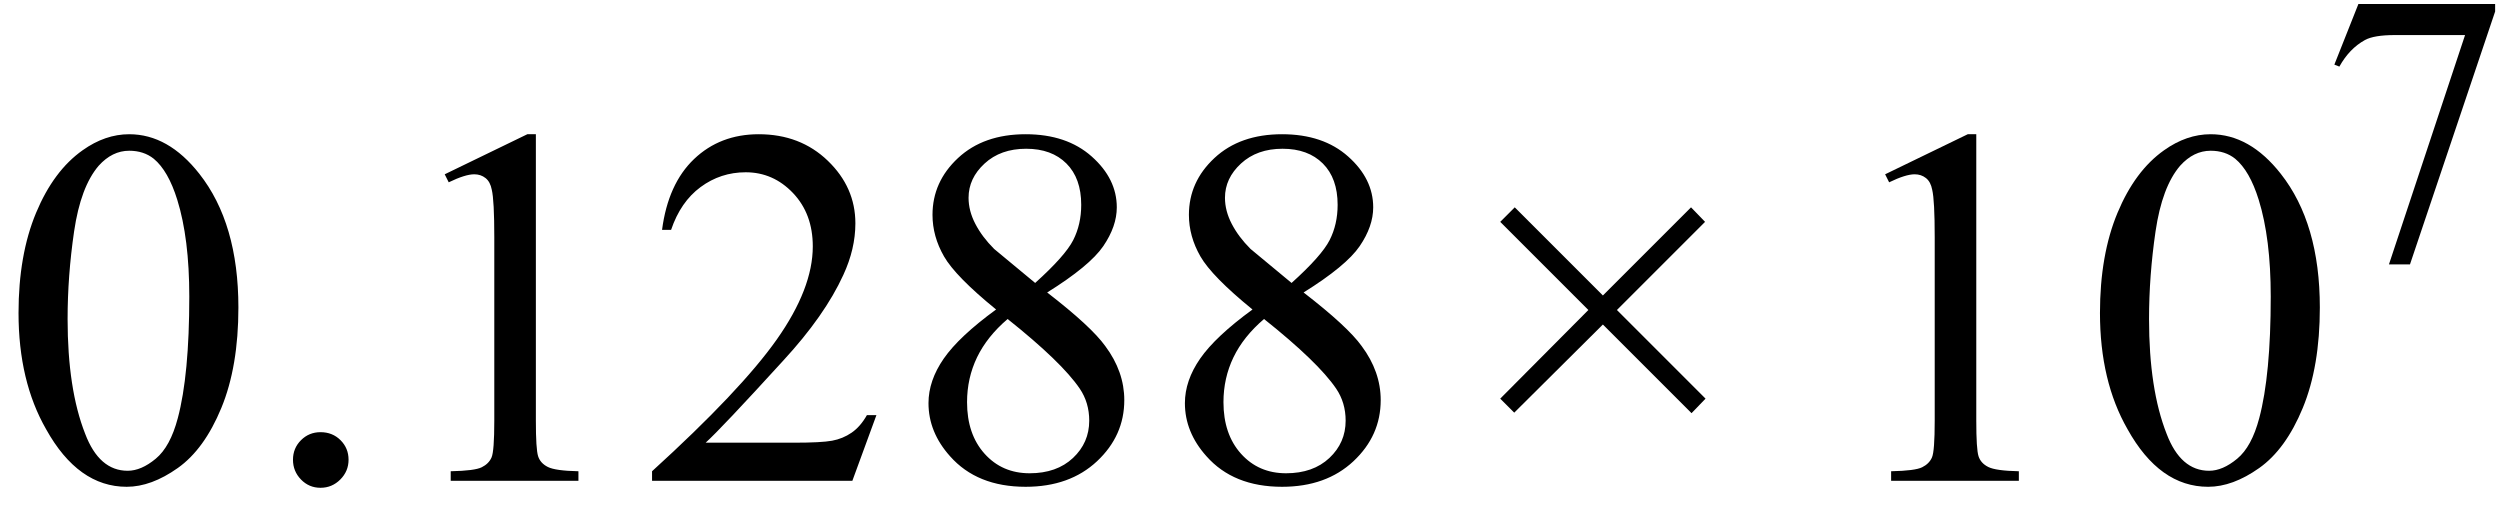
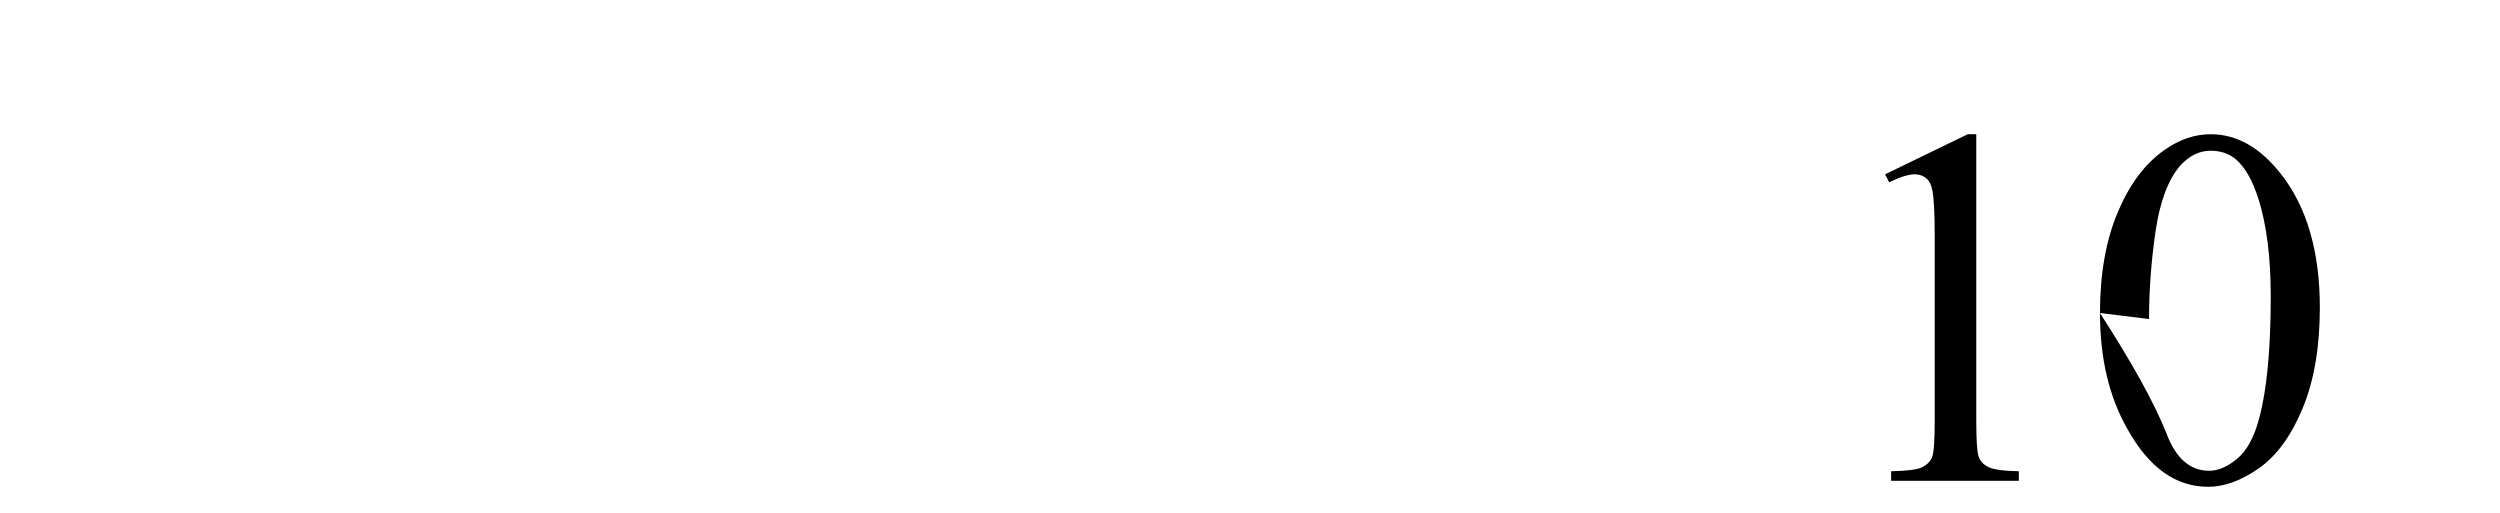
<svg xmlns="http://www.w3.org/2000/svg" stroke-dasharray="none" shape-rendering="auto" font-family="'Dialog'" width="78" text-rendering="auto" fill-opacity="1" contentScriptType="text/ecmascript" color-interpolation="auto" color-rendering="auto" preserveAspectRatio="xMidYMid meet" font-size="12" fill="black" stroke="black" image-rendering="auto" stroke-miterlimit="10" zoomAndPan="magnify" version="1.0" stroke-linecap="square" stroke-linejoin="miter" contentStyleType="text/css" font-style="normal" height="16" stroke-width="1" stroke-dashoffset="0" font-weight="normal" stroke-opacity="1">
  <defs id="genericDefs" />
  <g>
    <g text-rendering="optimizeLegibility" transform="translate(0,15)" color-rendering="optimizeQuality" color-interpolation="linearRGB" image-rendering="optimizeQuality">
-       <path d="M0.578 -5.234 Q0.578 -7.047 1.125 -8.359 Q1.672 -9.672 2.578 -10.312 Q3.281 -10.812 4.031 -10.812 Q5.25 -10.812 6.219 -9.578 Q7.438 -8.031 7.438 -5.406 Q7.438 -3.562 6.906 -2.273 Q6.375 -0.984 5.547 -0.398 Q4.719 0.188 3.953 0.188 Q2.438 0.188 1.438 -1.609 Q0.578 -3.109 0.578 -5.234 ZM2.109 -5.047 Q2.109 -2.859 2.656 -1.469 Q3.094 -0.312 3.984 -0.312 Q4.406 -0.312 4.859 -0.688 Q5.312 -1.062 5.547 -1.953 Q5.906 -3.297 5.906 -5.75 Q5.906 -7.562 5.531 -8.766 Q5.25 -9.672 4.797 -10.047 Q4.484 -10.297 4.031 -10.297 Q3.5 -10.297 3.078 -9.828 Q2.516 -9.172 2.312 -7.781 Q2.109 -6.391 2.109 -5.047 ZM10 -1.516 Q10.375 -1.516 10.625 -1.266 Q10.875 -1.016 10.875 -0.656 Q10.875 -0.297 10.617 -0.039 Q10.359 0.219 10 0.219 Q9.641 0.219 9.391 -0.039 Q9.141 -0.297 9.141 -0.656 Q9.141 -1.016 9.391 -1.266 Q9.641 -1.516 10 -1.516 ZM13.875 -9.562 L16.453 -10.812 L16.719 -10.812 L16.719 -1.875 Q16.719 -0.984 16.789 -0.766 Q16.859 -0.547 17.094 -0.43 Q17.328 -0.312 18.047 -0.297 L18.047 0 L14.062 0 L14.062 -0.297 Q14.812 -0.312 15.031 -0.422 Q15.25 -0.531 15.336 -0.727 Q15.422 -0.922 15.422 -1.875 L15.422 -7.594 Q15.422 -8.75 15.344 -9.078 Q15.297 -9.328 15.148 -9.445 Q15 -9.562 14.797 -9.562 Q14.516 -9.562 14 -9.312 L13.875 -9.562 ZM27.344 -2.047 L26.594 0 L20.344 0 L20.344 -0.297 Q23.109 -2.812 24.234 -4.406 Q25.359 -6 25.359 -7.312 Q25.359 -8.328 24.742 -8.977 Q24.125 -9.625 23.266 -9.625 Q22.484 -9.625 21.859 -9.164 Q21.234 -8.703 20.938 -7.828 L20.656 -7.828 Q20.844 -9.266 21.656 -10.039 Q22.469 -10.812 23.672 -10.812 Q24.969 -10.812 25.828 -9.984 Q26.688 -9.156 26.688 -8.031 Q26.688 -7.234 26.312 -6.422 Q25.734 -5.156 24.438 -3.75 Q22.5 -1.625 22.016 -1.188 L24.781 -1.188 Q25.625 -1.188 25.961 -1.25 Q26.297 -1.312 26.57 -1.5 Q26.844 -1.688 27.047 -2.047 L27.344 -2.047 ZM31.078 -5.344 Q29.812 -6.375 29.453 -7 Q29.094 -7.625 29.094 -8.297 Q29.094 -9.328 29.891 -10.07 Q30.688 -10.812 32 -10.812 Q33.281 -10.812 34.062 -10.117 Q34.844 -9.422 34.844 -8.531 Q34.844 -7.938 34.422 -7.32 Q34 -6.703 32.672 -5.875 Q34.047 -4.812 34.484 -4.203 Q35.078 -3.406 35.078 -2.516 Q35.078 -1.406 34.227 -0.609 Q33.375 0.188 32 0.188 Q30.484 0.188 29.641 -0.766 Q28.969 -1.516 28.969 -2.422 Q28.969 -3.125 29.445 -3.812 Q29.922 -4.5 31.078 -5.344 ZM32.297 -6.172 Q33.234 -7.016 33.484 -7.508 Q33.734 -8 33.734 -8.609 Q33.734 -9.438 33.273 -9.898 Q32.812 -10.359 32.016 -10.359 Q31.219 -10.359 30.719 -9.898 Q30.219 -9.438 30.219 -8.828 Q30.219 -8.422 30.43 -8.016 Q30.641 -7.609 31.016 -7.234 L32.297 -6.172 ZM31.438 -5.047 Q30.797 -4.5 30.484 -3.852 Q30.172 -3.203 30.172 -2.453 Q30.172 -1.453 30.719 -0.844 Q31.266 -0.234 32.125 -0.234 Q32.969 -0.234 33.477 -0.711 Q33.984 -1.188 33.984 -1.875 Q33.984 -2.438 33.688 -2.875 Q33.125 -3.703 31.438 -5.047 ZM39.078 -5.344 Q37.812 -6.375 37.453 -7 Q37.094 -7.625 37.094 -8.297 Q37.094 -9.328 37.891 -10.07 Q38.688 -10.812 40 -10.812 Q41.281 -10.812 42.062 -10.117 Q42.844 -9.422 42.844 -8.531 Q42.844 -7.938 42.422 -7.32 Q42 -6.703 40.672 -5.875 Q42.047 -4.812 42.484 -4.203 Q43.078 -3.406 43.078 -2.516 Q43.078 -1.406 42.227 -0.609 Q41.375 0.188 40 0.188 Q38.484 0.188 37.641 -0.766 Q36.969 -1.516 36.969 -2.422 Q36.969 -3.125 37.445 -3.812 Q37.922 -4.5 39.078 -5.344 ZM40.297 -6.172 Q41.234 -7.016 41.484 -7.508 Q41.734 -8 41.734 -8.609 Q41.734 -9.438 41.273 -9.898 Q40.812 -10.359 40.016 -10.359 Q39.219 -10.359 38.719 -9.898 Q38.219 -9.438 38.219 -8.828 Q38.219 -8.422 38.43 -8.016 Q38.641 -7.609 39.016 -7.234 L40.297 -6.172 ZM39.438 -5.047 Q38.797 -4.5 38.484 -3.852 Q38.172 -3.203 38.172 -2.453 Q38.172 -1.453 38.719 -0.844 Q39.266 -0.234 40.125 -0.234 Q40.969 -0.234 41.477 -0.711 Q41.984 -1.188 41.984 -1.875 Q41.984 -2.438 41.688 -2.875 Q41.125 -3.703 39.438 -5.047 Z" stroke="none" />
-     </g>
+       </g>
    <g text-rendering="optimizeLegibility" transform="translate(45.51,15)" color-rendering="optimizeQuality" color-interpolation="linearRGB" image-rendering="optimizeQuality">
-       <path d="M1.297 -2.562 L4.047 -5.328 L1.297 -8.078 L1.75 -8.531 L4.5 -5.781 L7.25 -8.531 L7.688 -8.078 L4.938 -5.328 L7.703 -2.562 L7.266 -2.109 L4.5 -4.875 L1.734 -2.125 L1.297 -2.562 Z" stroke="none" />
-     </g>
+       </g>
    <g text-rendering="optimizeLegibility" transform="translate(56.941,15)" color-rendering="optimizeQuality" color-interpolation="linearRGB" image-rendering="optimizeQuality">
-       <path d="M1.875 -9.562 L4.453 -10.812 L4.719 -10.812 L4.719 -1.875 Q4.719 -0.984 4.789 -0.766 Q4.859 -0.547 5.094 -0.43 Q5.328 -0.312 6.047 -0.297 L6.047 0 L2.062 0 L2.062 -0.297 Q2.812 -0.312 3.031 -0.422 Q3.25 -0.531 3.336 -0.727 Q3.422 -0.922 3.422 -1.875 L3.422 -7.594 Q3.422 -8.75 3.344 -9.078 Q3.297 -9.328 3.148 -9.445 Q3 -9.562 2.797 -9.562 Q2.516 -9.562 2 -9.312 L1.875 -9.562 ZM8.578 -5.234 Q8.578 -7.047 9.125 -8.359 Q9.672 -9.672 10.578 -10.312 Q11.281 -10.812 12.031 -10.812 Q13.25 -10.812 14.219 -9.578 Q15.438 -8.031 15.438 -5.406 Q15.438 -3.562 14.906 -2.273 Q14.375 -0.984 13.547 -0.398 Q12.719 0.188 11.953 0.188 Q10.438 0.188 9.438 -1.609 Q8.578 -3.109 8.578 -5.234 ZM10.109 -5.047 Q10.109 -2.859 10.656 -1.469 Q11.094 -0.312 11.984 -0.312 Q12.406 -0.312 12.859 -0.688 Q13.312 -1.062 13.547 -1.953 Q13.906 -3.297 13.906 -5.75 Q13.906 -7.562 13.531 -8.766 Q13.25 -9.672 12.797 -10.047 Q12.484 -10.297 12.031 -10.297 Q11.5 -10.297 11.078 -9.828 Q10.516 -9.172 10.312 -7.781 Q10.109 -6.391 10.109 -5.047 Z" stroke="none" />
+       <path d="M1.875 -9.562 L4.453 -10.812 L4.719 -10.812 L4.719 -1.875 Q4.719 -0.984 4.789 -0.766 Q4.859 -0.547 5.094 -0.43 Q5.328 -0.312 6.047 -0.297 L6.047 0 L2.062 0 L2.062 -0.297 Q2.812 -0.312 3.031 -0.422 Q3.25 -0.531 3.336 -0.727 Q3.422 -0.922 3.422 -1.875 L3.422 -7.594 Q3.422 -8.75 3.344 -9.078 Q3.297 -9.328 3.148 -9.445 Q3 -9.562 2.797 -9.562 Q2.516 -9.562 2 -9.312 L1.875 -9.562 ZM8.578 -5.234 Q8.578 -7.047 9.125 -8.359 Q9.672 -9.672 10.578 -10.312 Q11.281 -10.812 12.031 -10.812 Q13.25 -10.812 14.219 -9.578 Q15.438 -8.031 15.438 -5.406 Q15.438 -3.562 14.906 -2.273 Q14.375 -0.984 13.547 -0.398 Q12.719 0.188 11.953 0.188 Q10.438 0.188 9.438 -1.609 Q8.578 -3.109 8.578 -5.234 ZQ10.109 -2.859 10.656 -1.469 Q11.094 -0.312 11.984 -0.312 Q12.406 -0.312 12.859 -0.688 Q13.312 -1.062 13.547 -1.953 Q13.906 -3.297 13.906 -5.75 Q13.906 -7.562 13.531 -8.766 Q13.25 -9.672 12.797 -10.047 Q12.484 -10.297 12.031 -10.297 Q11.5 -10.297 11.078 -9.828 Q10.516 -9.172 10.312 -7.781 Q10.109 -6.391 10.109 -5.047 Z" stroke="none" />
    </g>
    <g text-rendering="optimizeLegibility" transform="translate(72.379,8.078)" color-rendering="optimizeQuality" color-interpolation="linearRGB" image-rendering="optimizeQuality">
-       <path d="M1.203 -7.953 L5.469 -7.953 L5.469 -7.719 L2.812 0.172 L2.156 0.172 L4.531 -6.984 L2.344 -6.984 Q1.688 -6.984 1.406 -6.828 Q0.922 -6.562 0.609 -6 L0.453 -6.062 L1.203 -7.953 Z" stroke="none" />
-     </g>
+       </g>
  </g>
</svg>